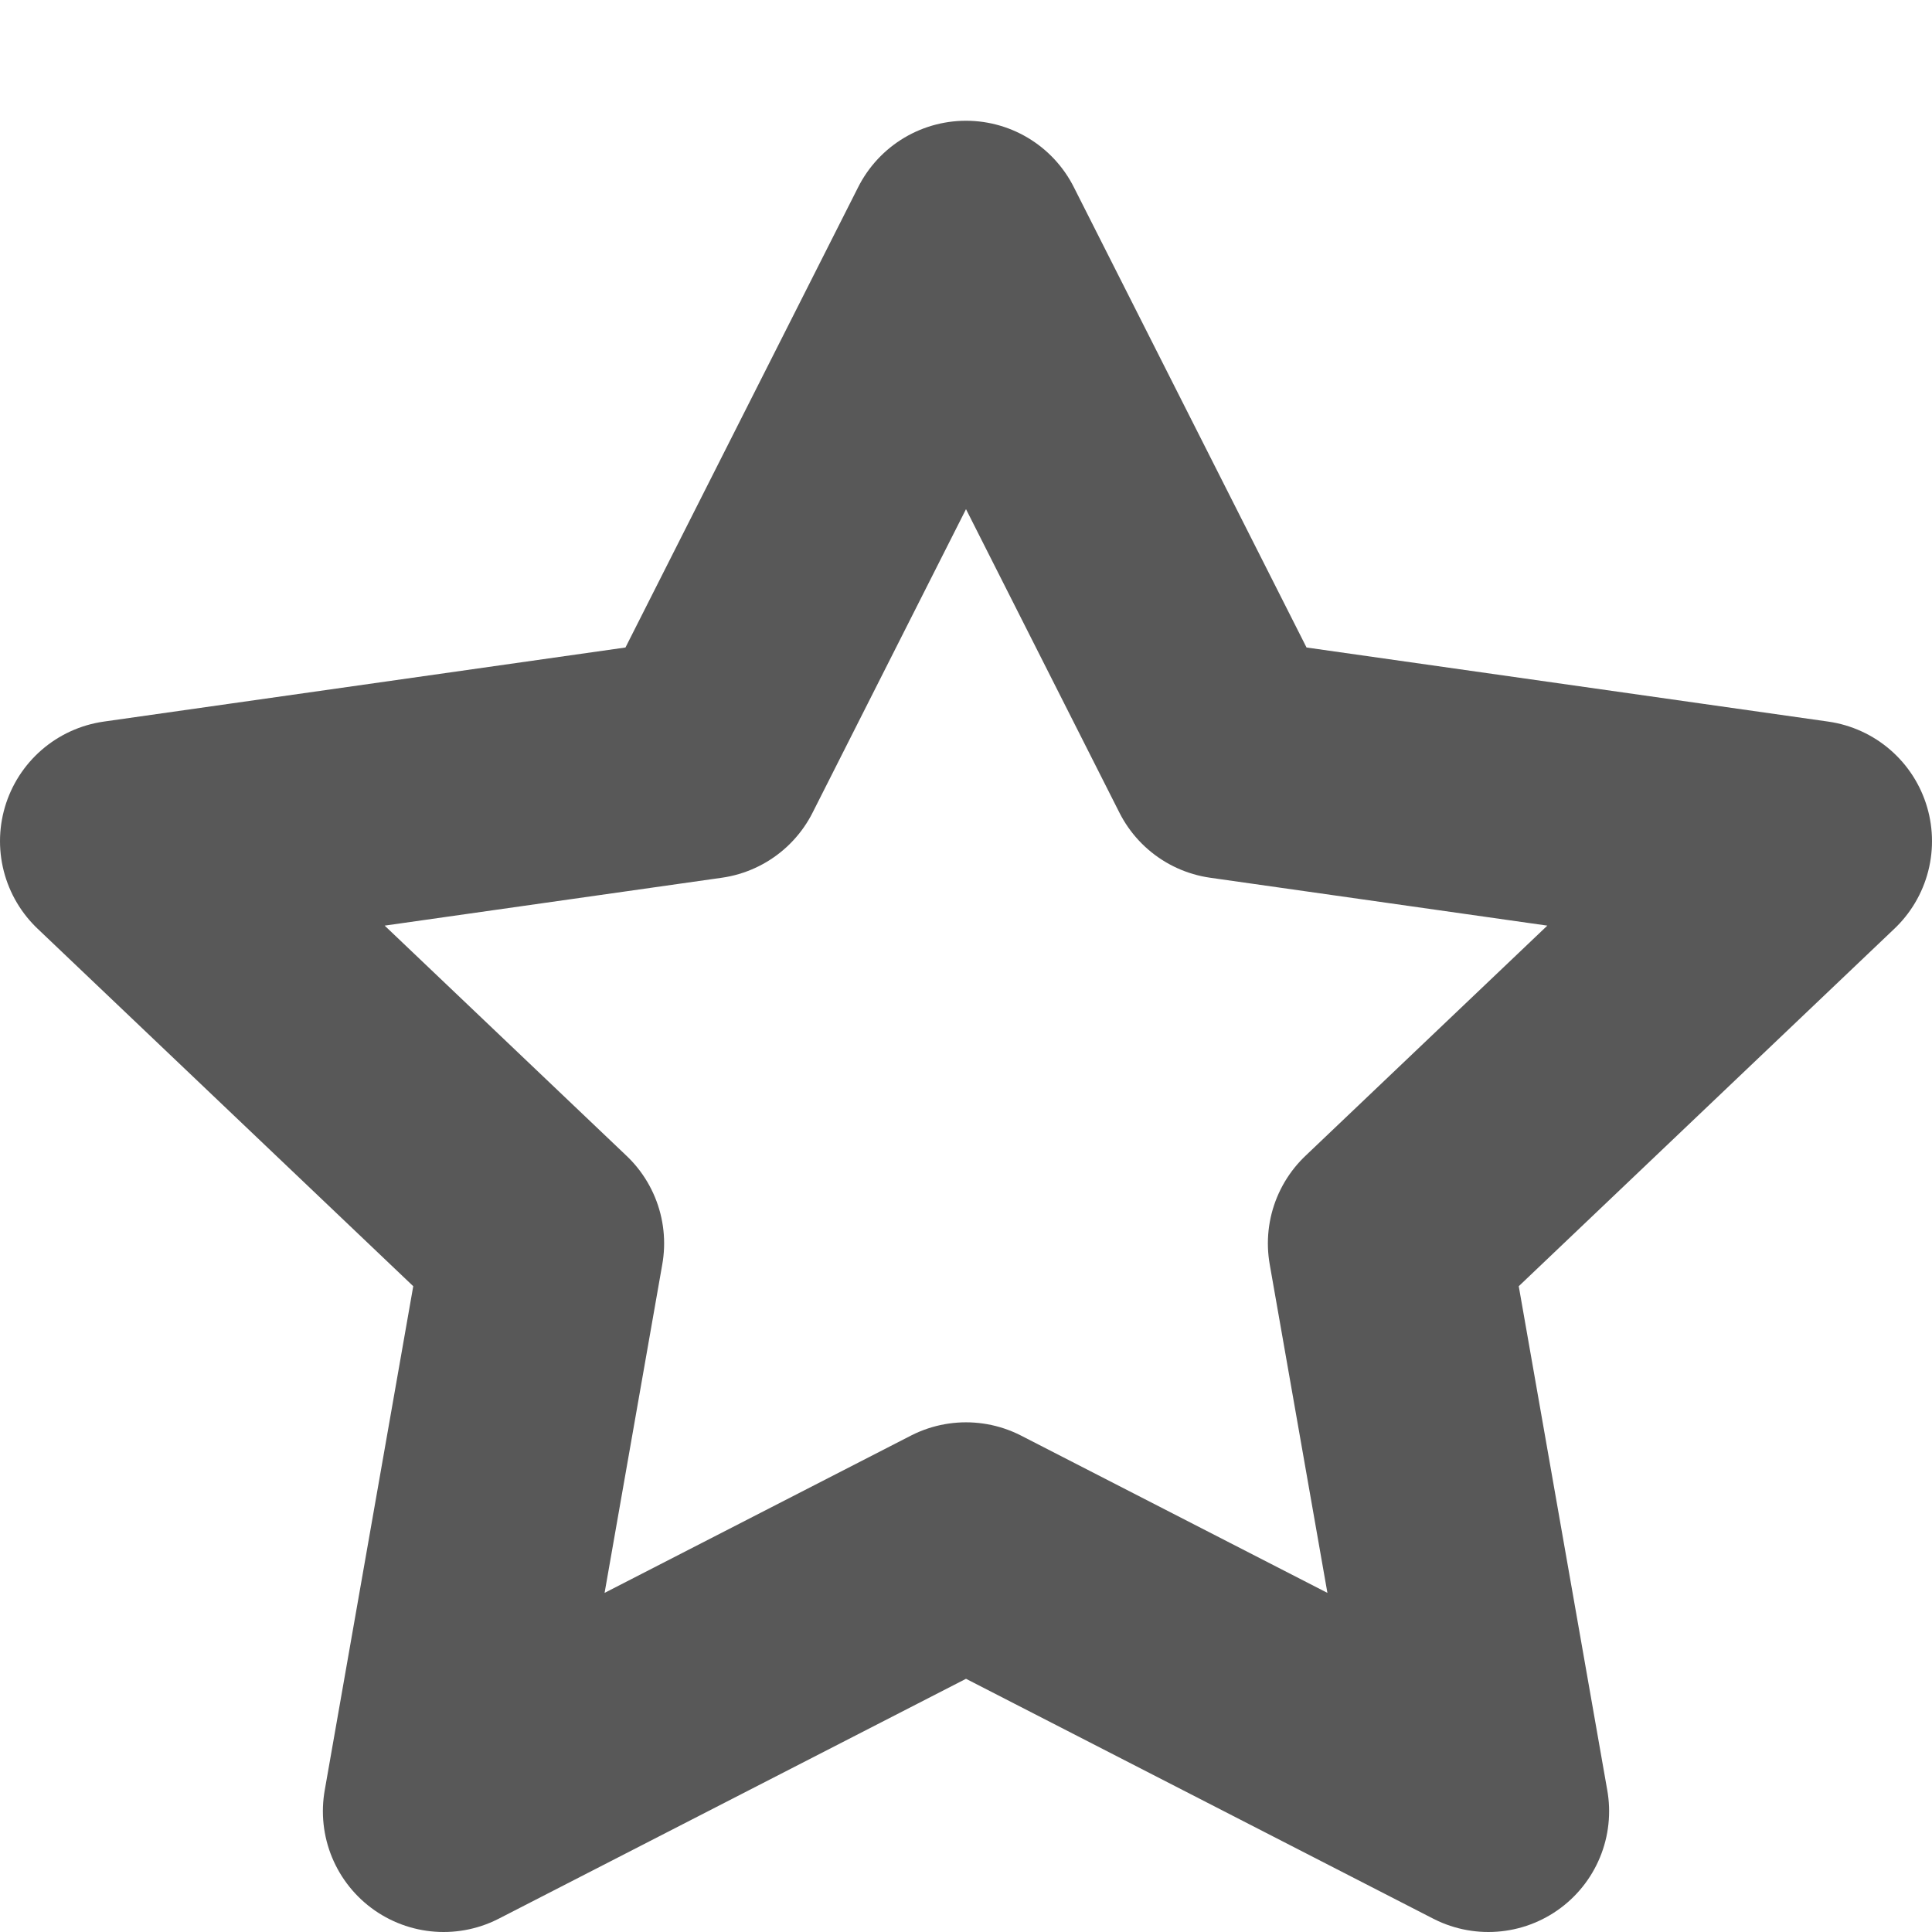
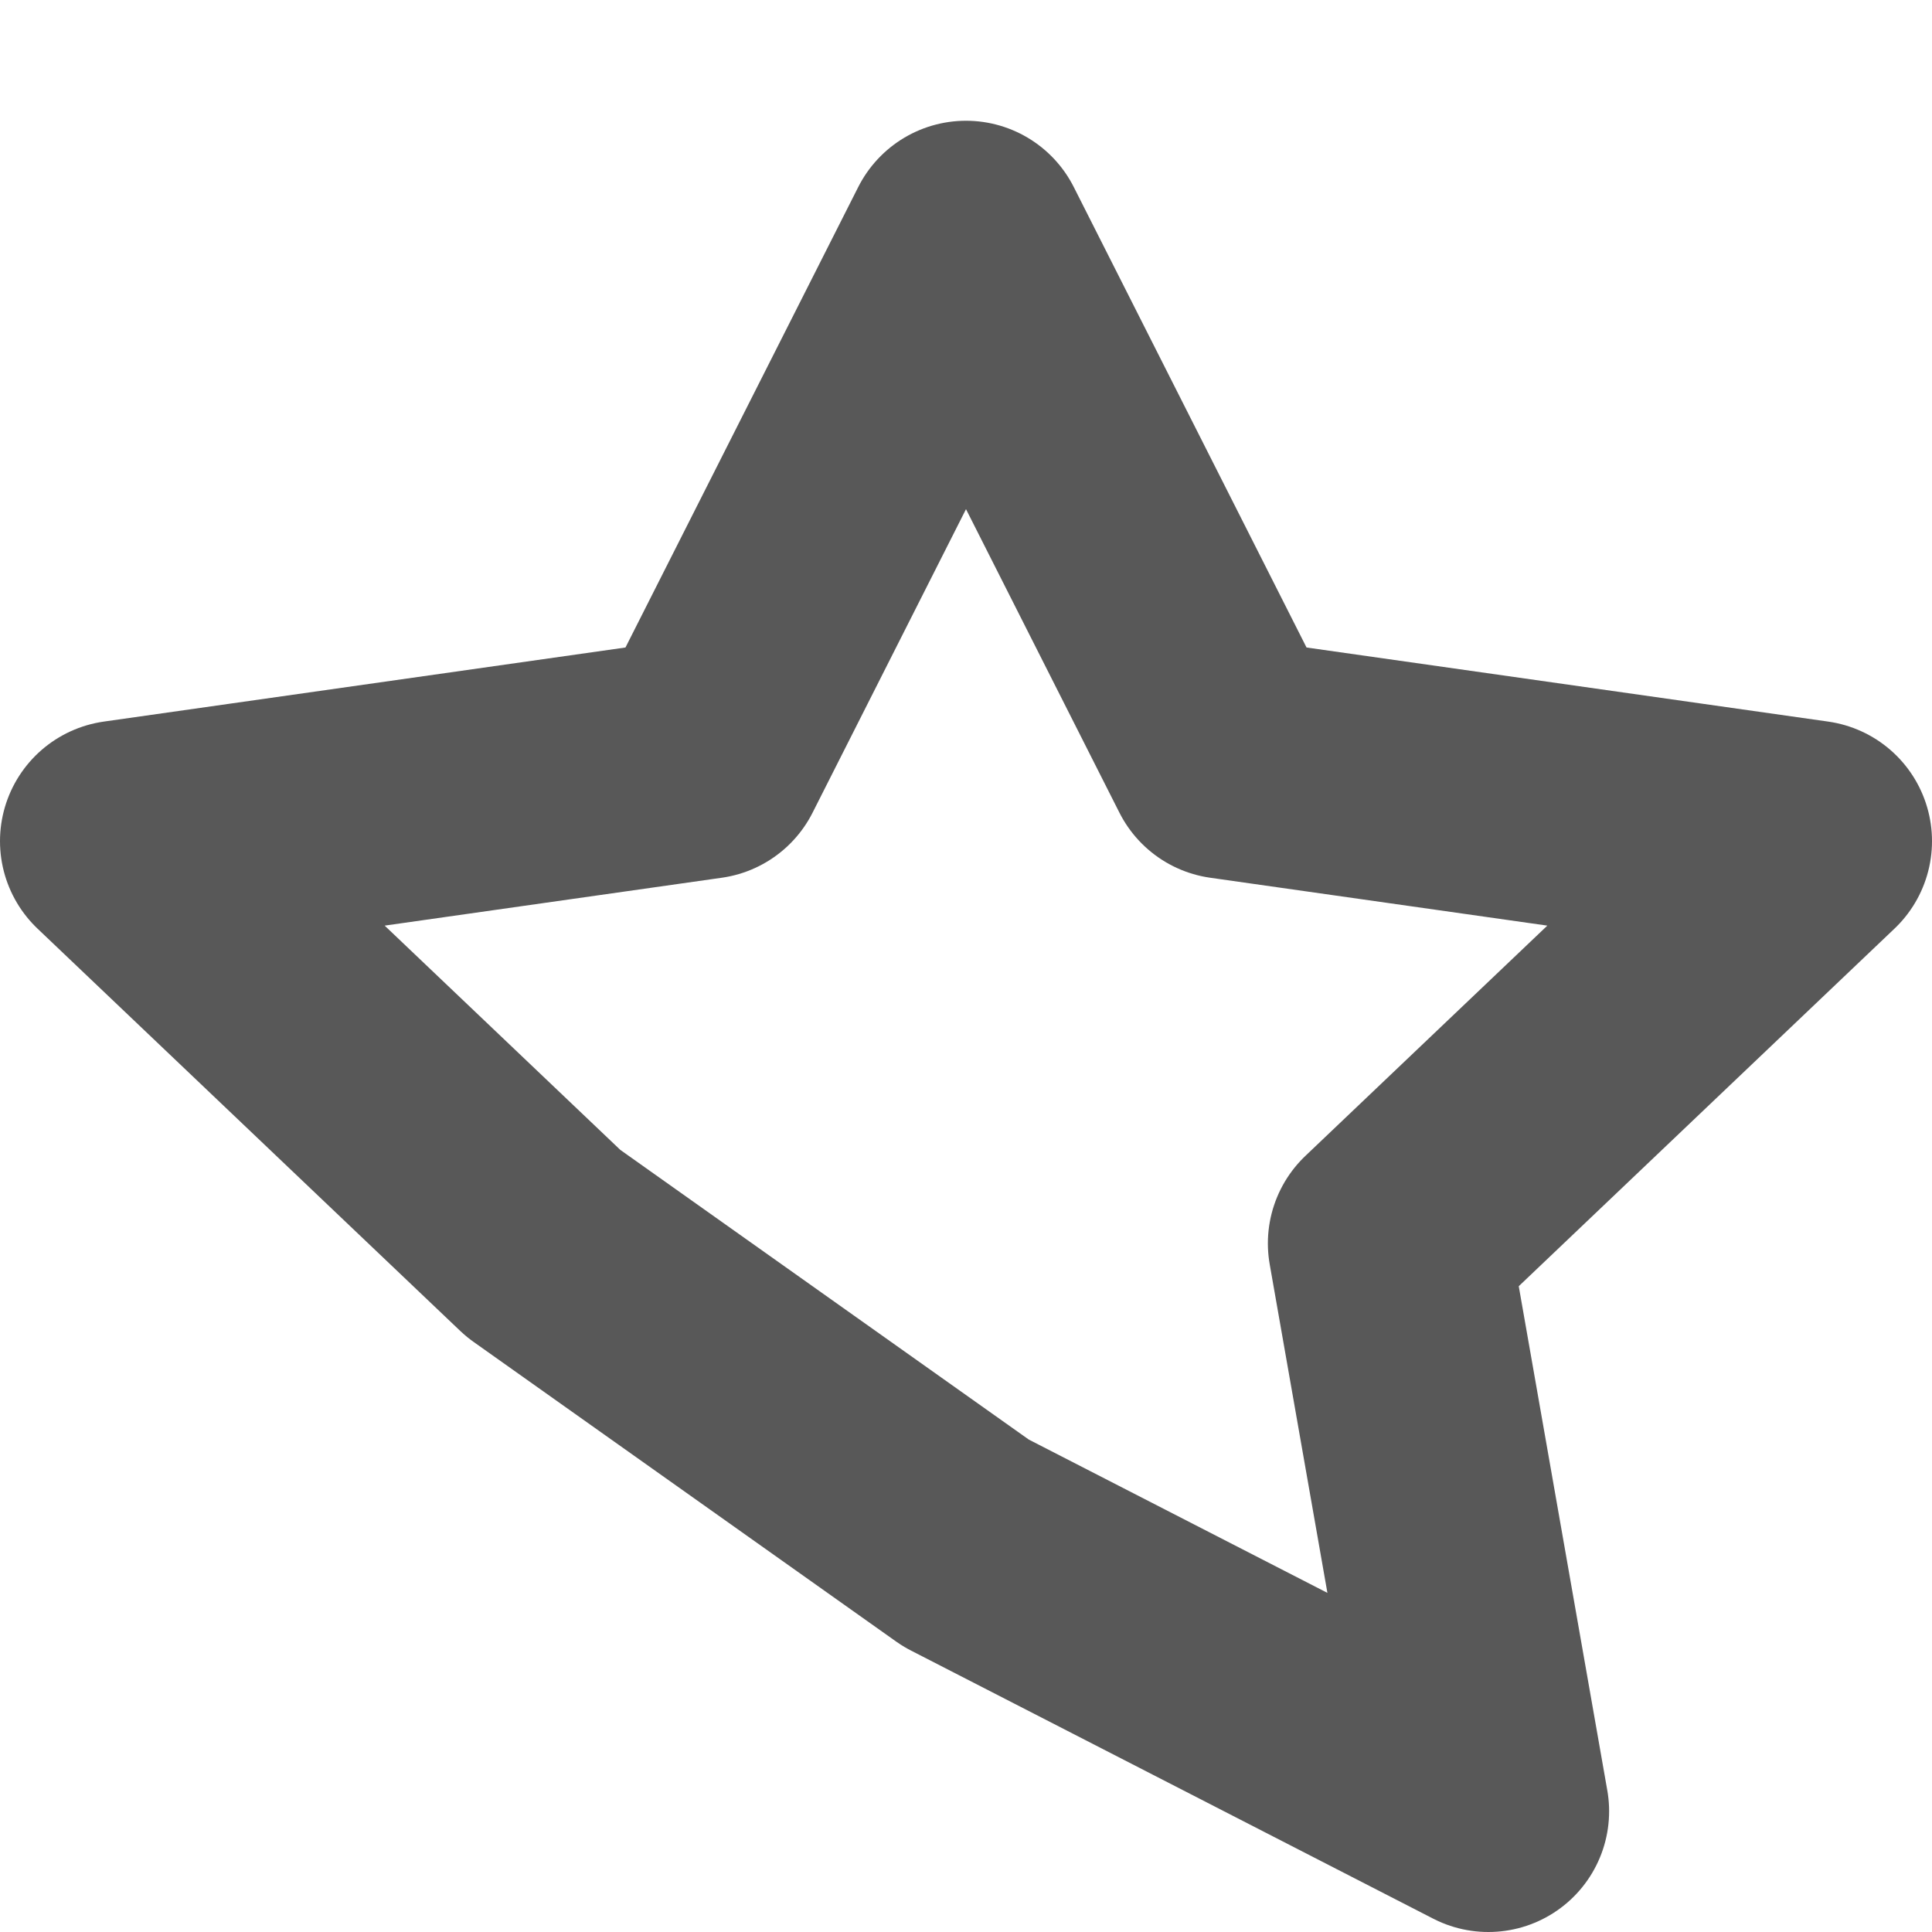
<svg xmlns="http://www.w3.org/2000/svg" width="16" height="16" viewBox="0 0 16 16" fill="none">
-   <path d="M8 2L10.163 6.279L15 6.966L11.5 10.297L12.326 15L8 12.779L3.674 15L4.5 10.297L1 6.966L5.837 6.279L8 2Z" stroke="#585858" stroke-width="2" stroke-linejoin="round" />
+   <path d="M8 2L10.163 6.279L15 6.966L11.5 10.297L12.326 15L8 12.779L4.5 10.297L1 6.966L5.837 6.279L8 2Z" stroke="#585858" stroke-width="2" stroke-linejoin="round" />
</svg>